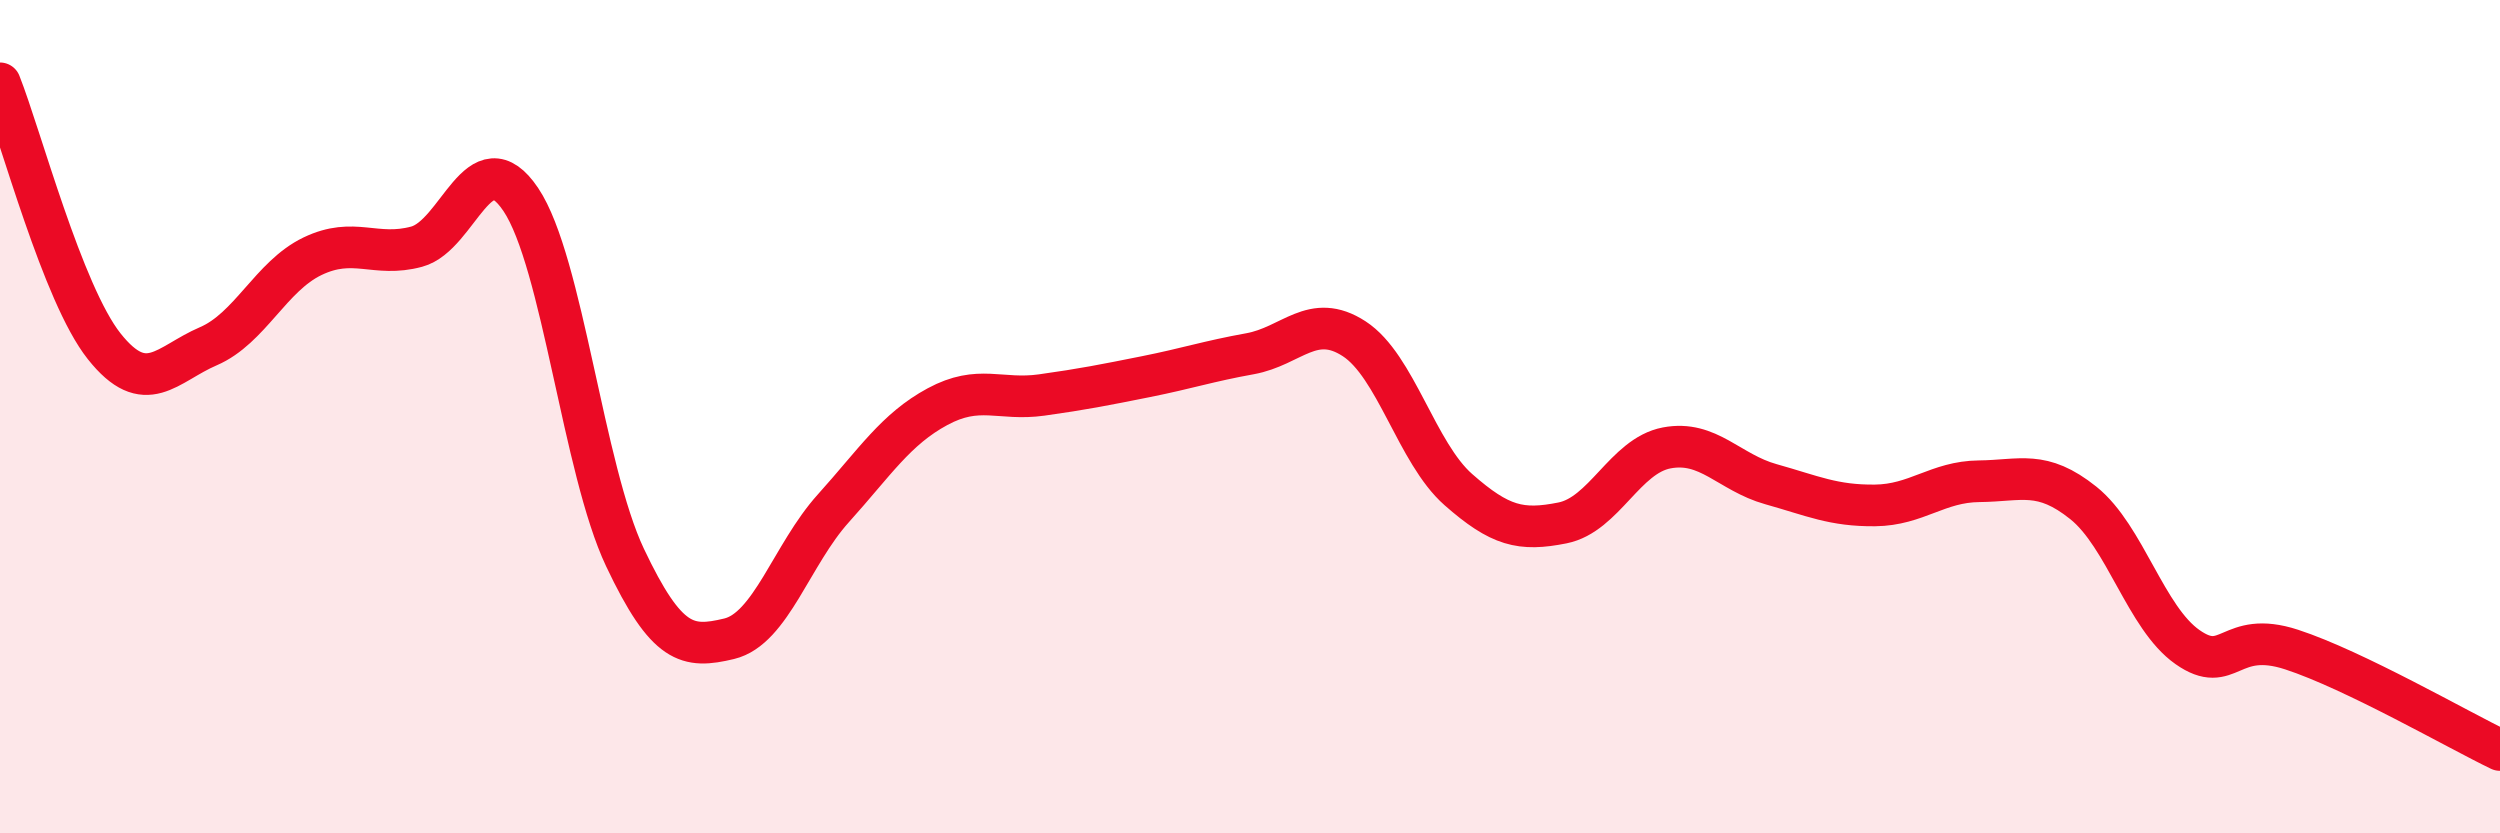
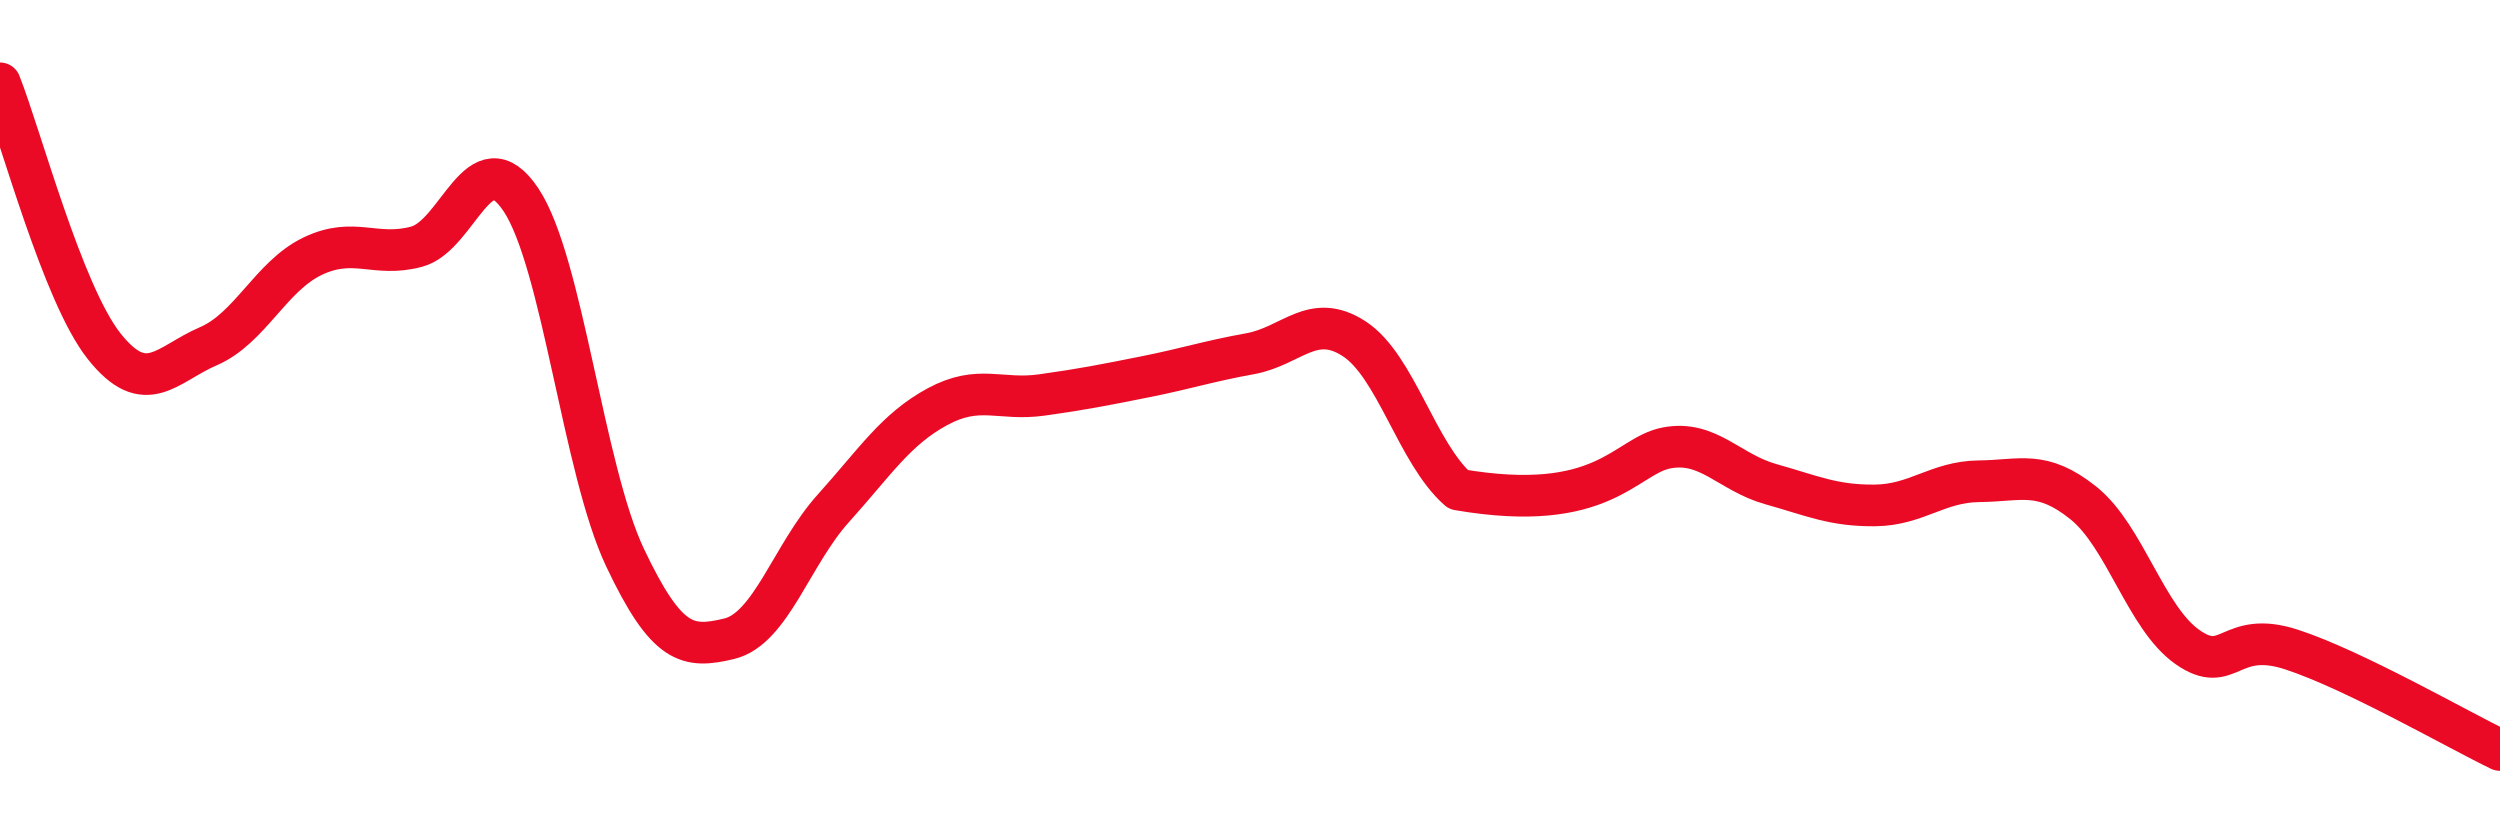
<svg xmlns="http://www.w3.org/2000/svg" width="60" height="20" viewBox="0 0 60 20">
-   <path d="M 0,2 C 0.5,3.26 1.5,7.05 2.5,8.31 C 3.5,9.57 4,8.74 5,8.31 C 6,7.88 6.5,6.63 7.5,6.15 C 8.5,5.67 9,6.19 10,5.92 C 11,5.65 11.5,3.3 12.5,4.79 C 13.5,6.28 14,11.27 15,13.38 C 16,15.49 16.5,15.57 17.5,15.33 C 18.5,15.09 19,13.31 20,12.2 C 21,11.09 21.5,10.3 22.5,9.76 C 23.5,9.22 24,9.62 25,9.48 C 26,9.34 26.5,9.24 27.5,9.04 C 28.5,8.84 29,8.67 30,8.49 C 31,8.31 31.5,7.48 32.5,8.13 C 33.5,8.78 34,10.87 35,11.75 C 36,12.63 36.5,12.75 37.5,12.55 C 38.5,12.35 39,10.94 40,10.75 C 41,10.56 41.5,11.34 42.5,11.62 C 43.5,11.9 44,12.14 45,12.13 C 46,12.12 46.5,11.56 47.5,11.55 C 48.5,11.54 49,11.27 50,12.07 C 51,12.87 51.5,14.83 52.5,15.53 C 53.5,16.23 53.5,15.1 55,15.59 C 56.5,16.08 59,17.52 60,18L60 20L0 20Z" fill="#EB0A25" opacity="0.1" stroke-linecap="round" stroke-linejoin="round" />
-   <path d="M 0,2 C 0.5,3.26 1.5,7.05 2.5,8.31 C 3.5,9.57 4,8.74 5,8.31 C 6,7.88 6.5,6.63 7.5,6.15 C 8.5,5.67 9,6.19 10,5.92 C 11,5.65 11.5,3.3 12.5,4.79 C 13.5,6.28 14,11.27 15,13.38 C 16,15.49 16.5,15.57 17.5,15.33 C 18.5,15.09 19,13.31 20,12.2 C 21,11.09 21.5,10.3 22.5,9.76 C 23.5,9.22 24,9.62 25,9.48 C 26,9.34 26.5,9.24 27.5,9.04 C 28.5,8.84 29,8.67 30,8.49 C 31,8.31 31.5,7.48 32.5,8.13 C 33.5,8.78 34,10.87 35,11.75 C 36,12.63 36.5,12.75 37.5,12.55 C 38.5,12.35 39,10.94 40,10.75 C 41,10.56 41.5,11.34 42.5,11.62 C 43.5,11.9 44,12.14 45,12.13 C 46,12.12 46.5,11.56 47.5,11.55 C 48.5,11.54 49,11.27 50,12.07 C 51,12.87 51.5,14.83 52.5,15.53 C 53.5,16.23 53.5,15.1 55,15.59 C 56.5,16.08 59,17.52 60,18" stroke="#EB0A25" stroke-width="1" fill="none" stroke-linecap="round" stroke-linejoin="round" />
+   <path d="M 0,2 C 0.5,3.26 1.5,7.05 2.5,8.31 C 3.5,9.57 4,8.74 5,8.31 C 6,7.88 6.5,6.63 7.5,6.15 C 8.5,5.67 9,6.19 10,5.92 C 11,5.65 11.5,3.3 12.5,4.79 C 13.5,6.28 14,11.27 15,13.38 C 16,15.49 16.5,15.57 17.5,15.33 C 18.5,15.09 19,13.31 20,12.2 C 21,11.09 21.5,10.3 22.5,9.76 C 23.5,9.22 24,9.62 25,9.48 C 26,9.34 26.5,9.24 27.5,9.04 C 28.5,8.84 29,8.67 30,8.49 C 31,8.31 31.5,7.48 32.5,8.13 C 33.5,8.78 34,10.87 35,11.75 C 38.5,12.35 39,10.94 40,10.75 C 41,10.56 41.5,11.34 42.5,11.62 C 43.5,11.9 44,12.14 45,12.13 C 46,12.12 46.5,11.56 47.5,11.55 C 48.5,11.54 49,11.27 50,12.07 C 51,12.87 51.5,14.83 52.5,15.53 C 53.5,16.23 53.5,15.1 55,15.59 C 56.5,16.08 59,17.52 60,18" stroke="#EB0A25" stroke-width="1" fill="none" stroke-linecap="round" stroke-linejoin="round" />
</svg>